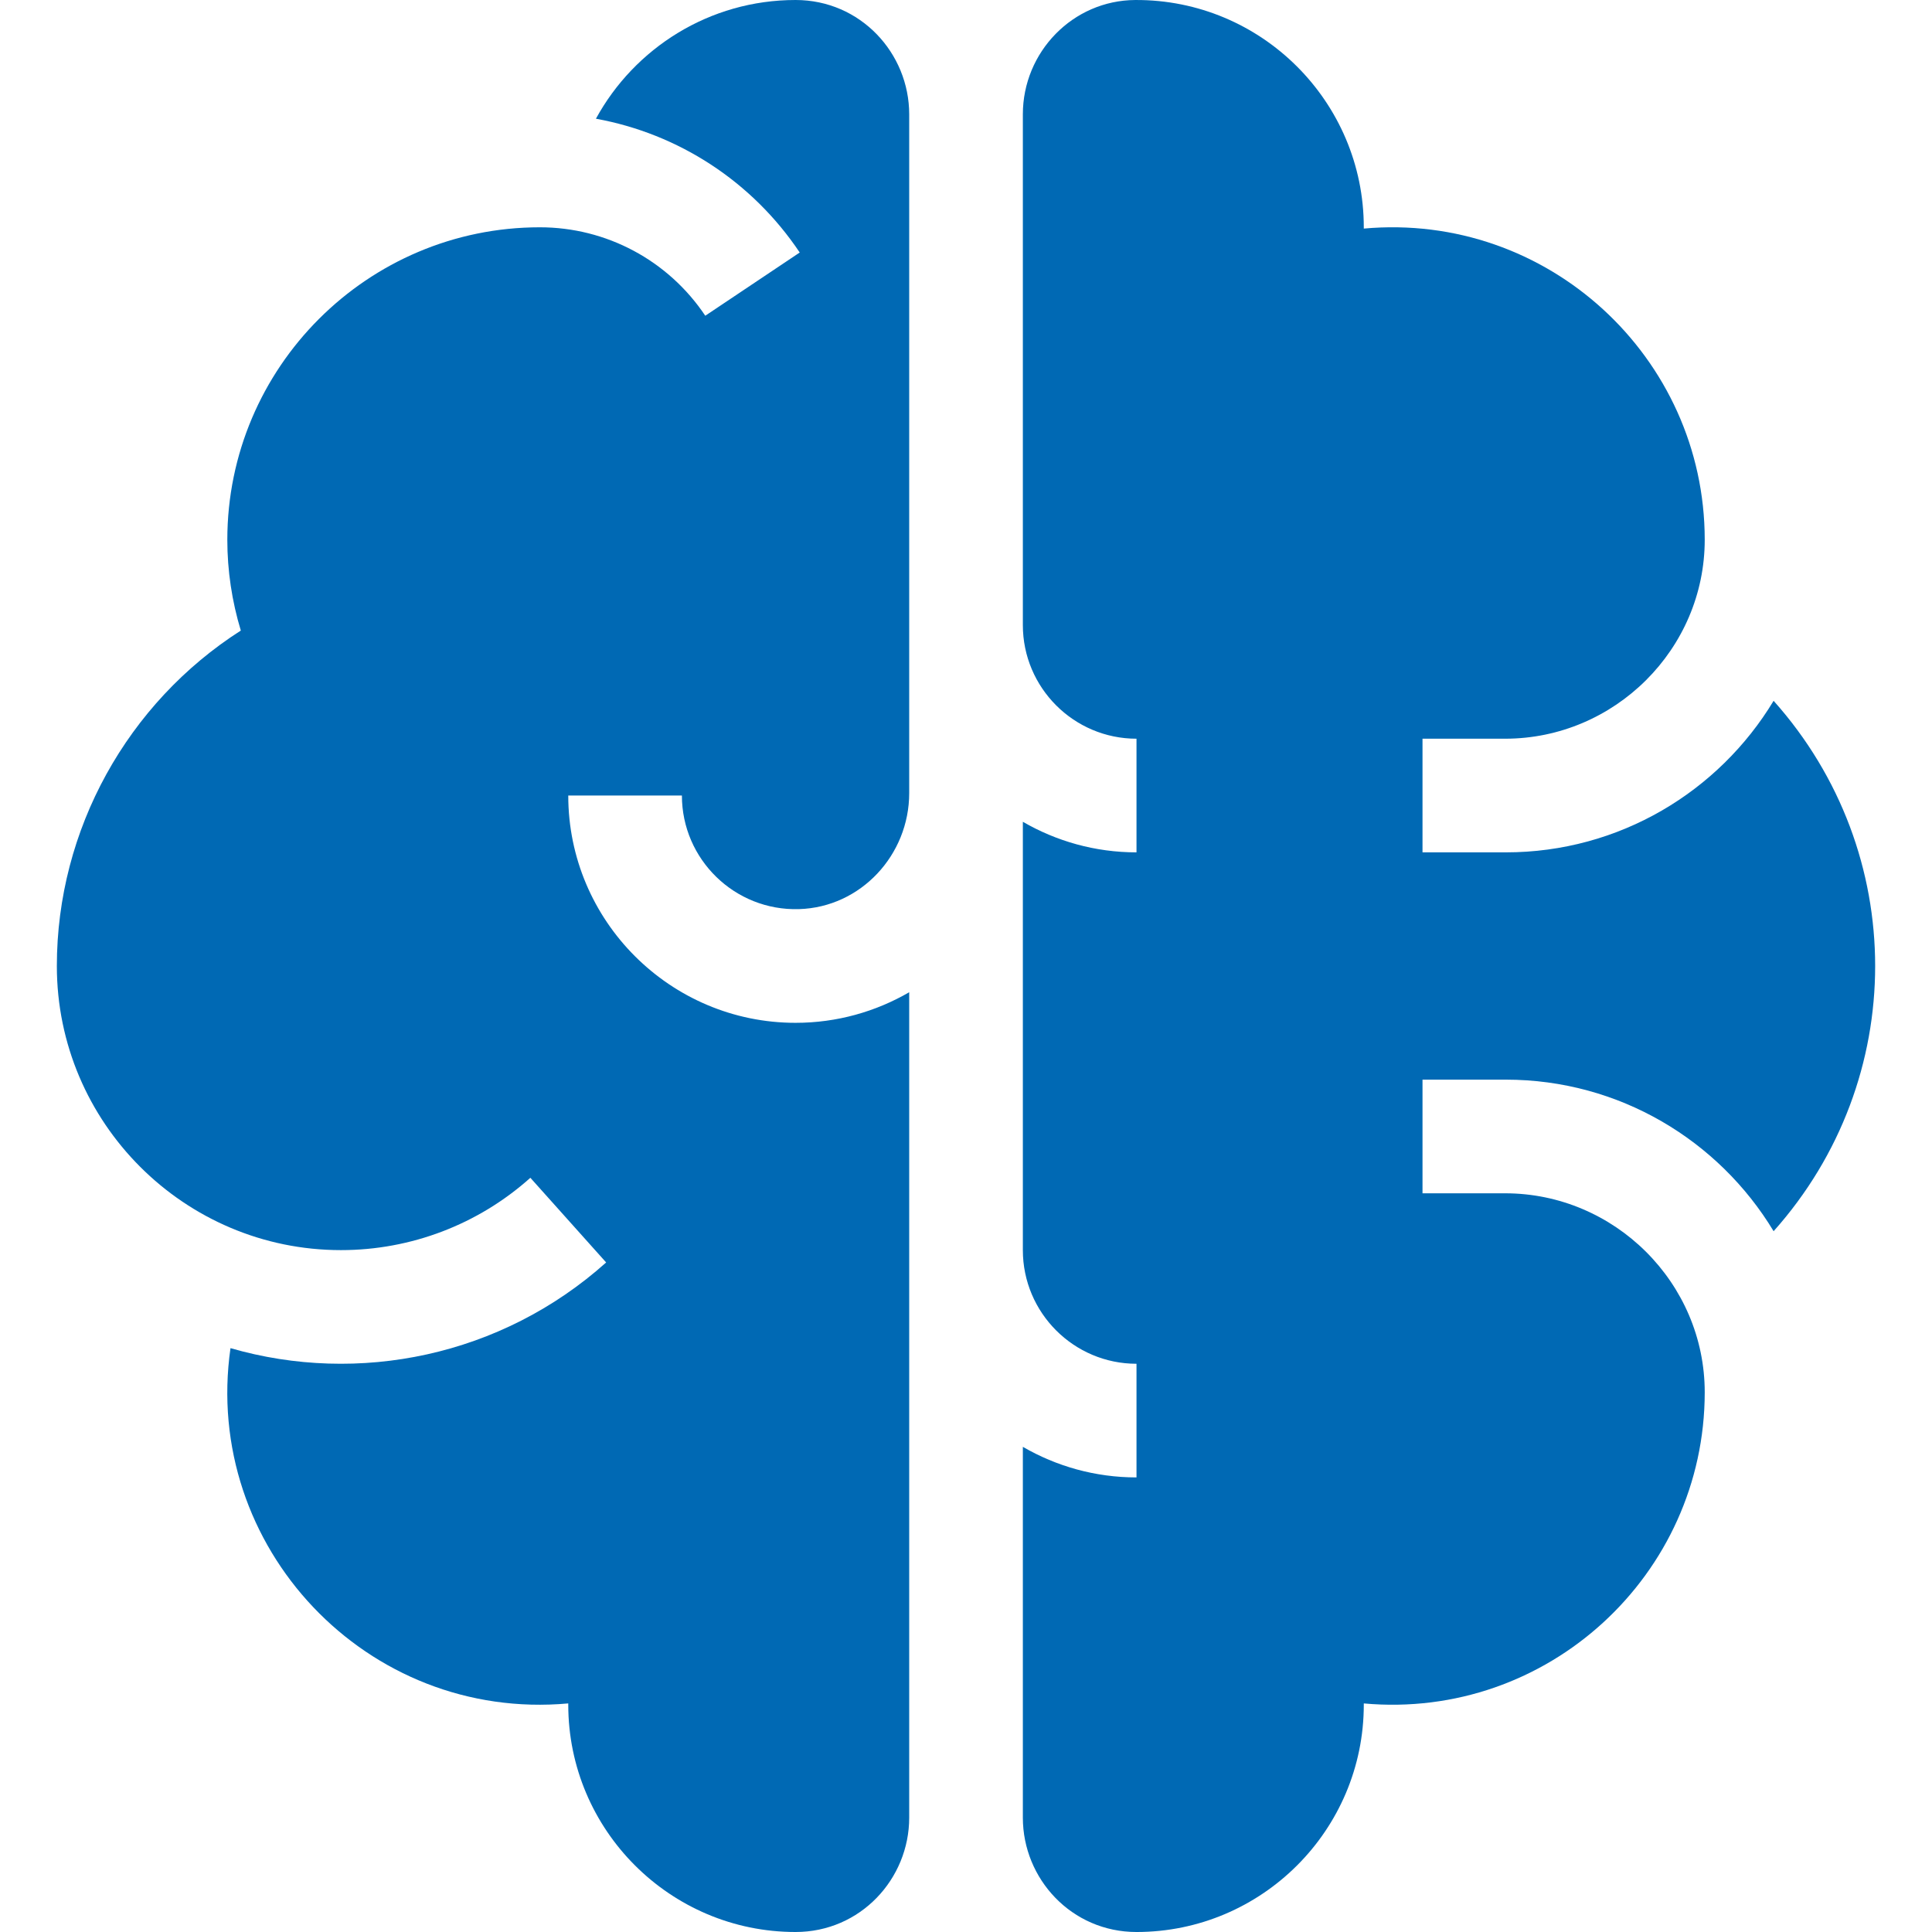
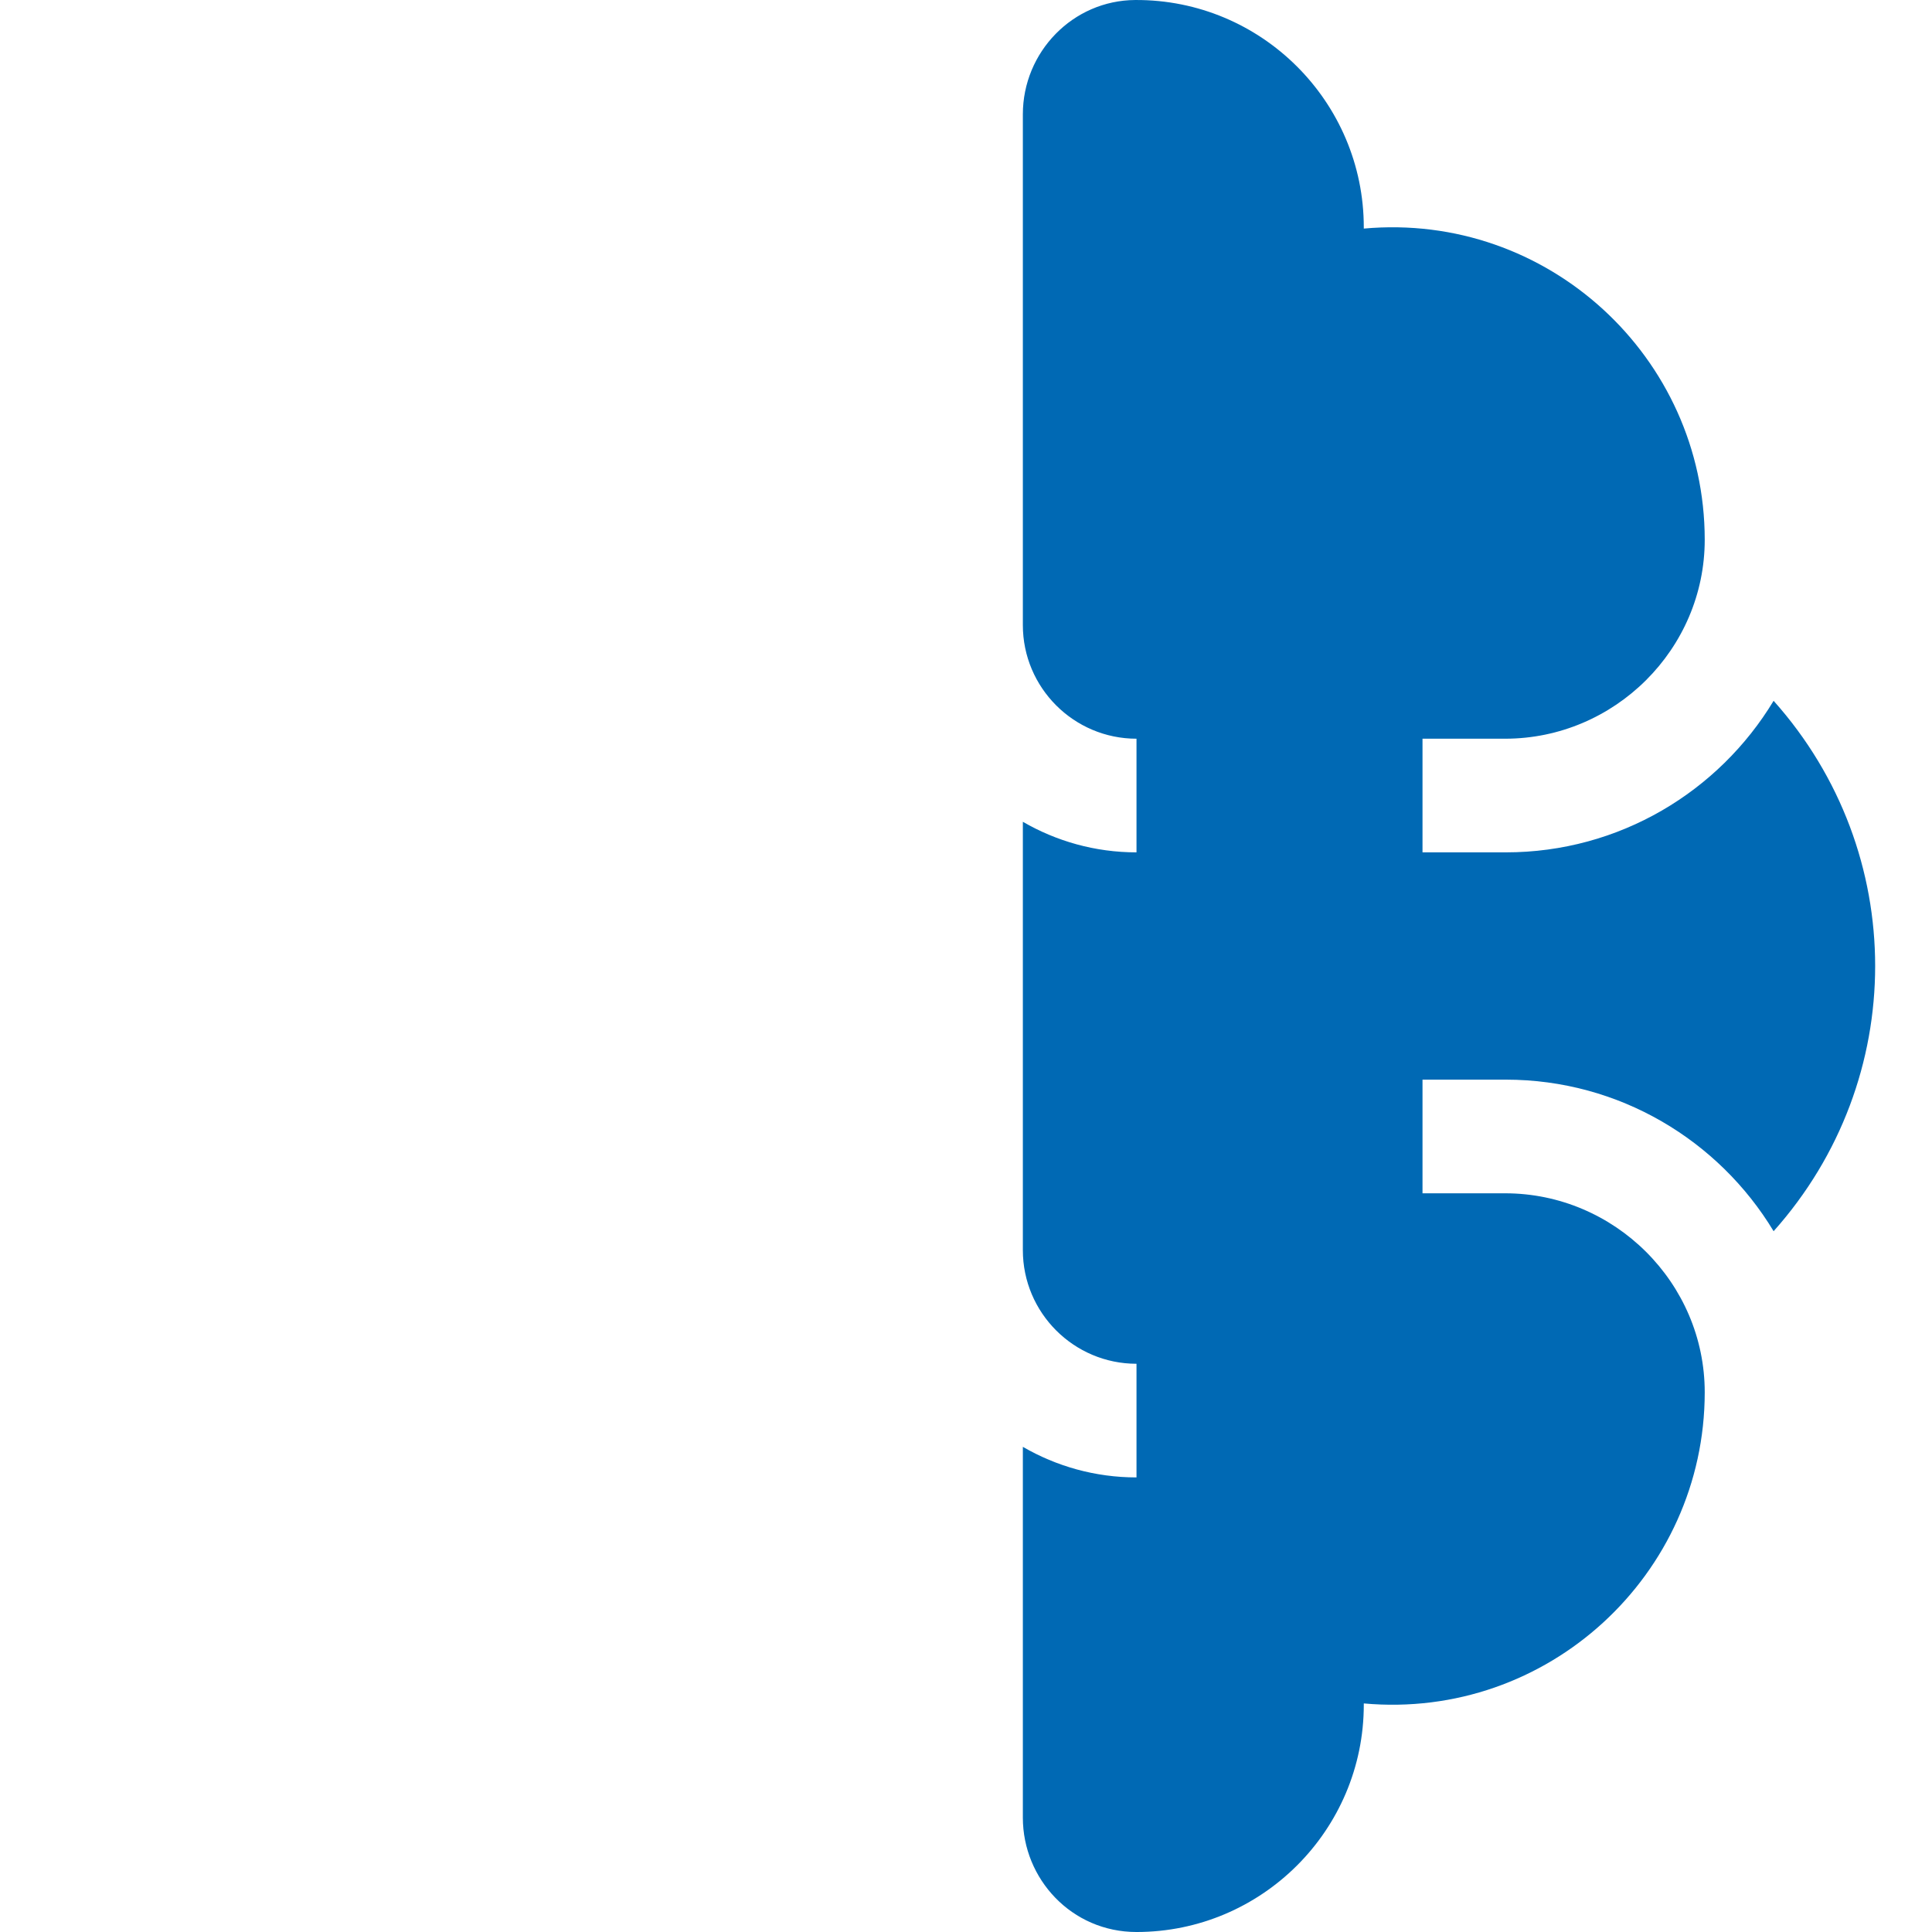
<svg xmlns="http://www.w3.org/2000/svg" version="1.1" width="65" height="65" x="0" y="0" viewBox="0 0 510 510" style="enable-background:new 0 0 512 512" xml:space="preserve" class="">
  <g>
    <g>
-       <path d="m240.006 261.928c-8.833 5.123-19.076 8.072-30 8.072-33.084 0-60-26.916-60-60h30c0 16.844 13.953 30.49 30.908 29.986 16.317-.484 29.092-14.301 29.092-30.625v-179.177c0-16.171-12.879-30.184-30-30.184-22.71 0-42.511 12.684-52.698 31.338 21.772 3.955 41.228 16.539 53.799 35.321l-24.932 16.687c-9.784-14.618-26.109-23.346-43.669-23.346-45.491 0-82.5 37.01-82.5 82.5 0 8.106 1.215 16.204 3.563 23.953-29.89 19.108-48.563 52.502-48.563 88.547 0 41.355 33.645 75 75 75 18.483 0 36.239-6.781 49.996-19.094l20.007 22.353c-27.684 24.778-65.418 32.388-99.166 22.616-7.503 52.452 36.031 98.606 89.163 93.785v.34c0 33.084 26.916 60 60 60 17.132 0 30-14.023 30-30.184z" fill="#0069b4" data-original="#000000" />
      <path d="m397.304 315h-21.798v-30h22c29.956 0 56.23 16.053 70.684 40.006 35.739-40.025 35.739-99.986 0-140.012-14.454 23.953-40.727 40.006-70.684 40.006h-22v-30h21.798c28.904 0 52.721-23.65 52.702-52.555-.031-48.148-41.466-86.511-89.999-82.106v-.339c0-33.102-27.004-60.18-60.328-59.999-16.471.089-29.672 13.712-29.672 30.183v134.816c0 16.542 13.458 30 30 30v30c-10.925 0-21.168-2.949-30-8.072v113.072c0 16.542 13.458 30 30 30v30c-10.925 0-21.168-2.949-30-8.072v97.889c0 16.171 12.878 30.184 30 30.184 33.084 0 60-26.916 60-60v-.339c48.529 4.403 89.969-33.954 89.999-82.107.018-28.905-23.799-52.555-52.702-52.555z" fill="#0069b4" data-original="#000000" />
    </g>
  </g>
</svg>